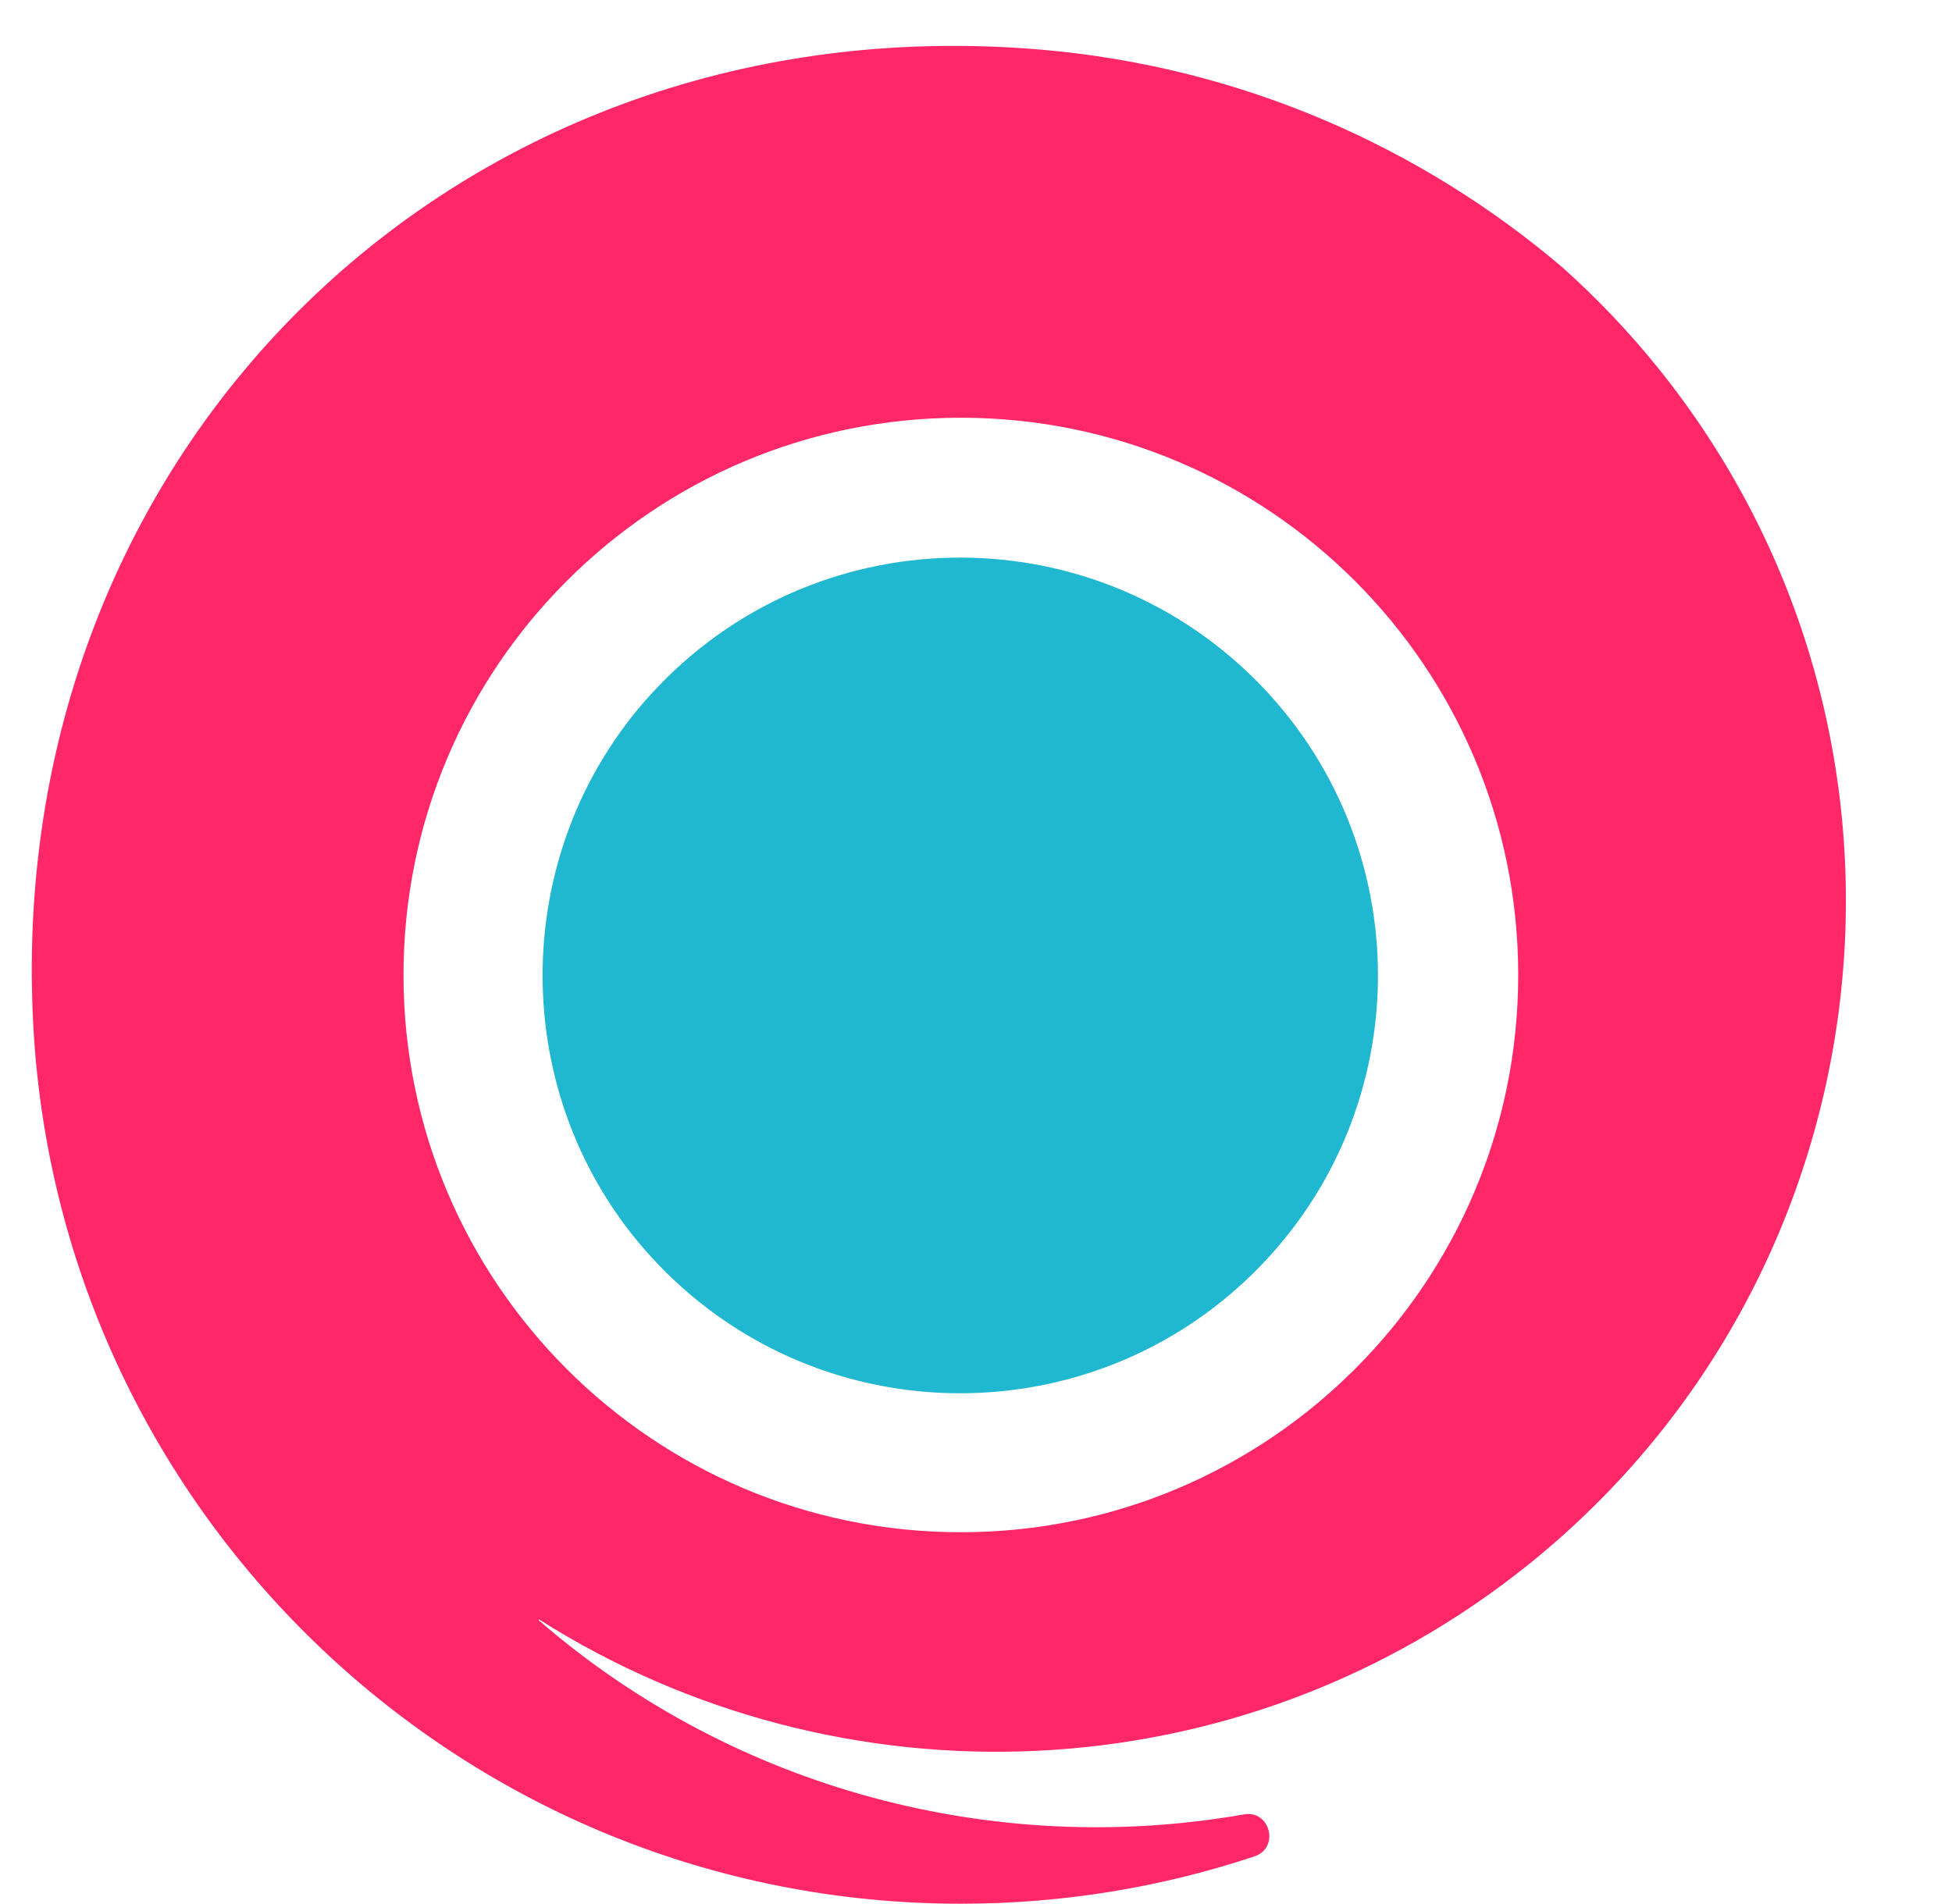
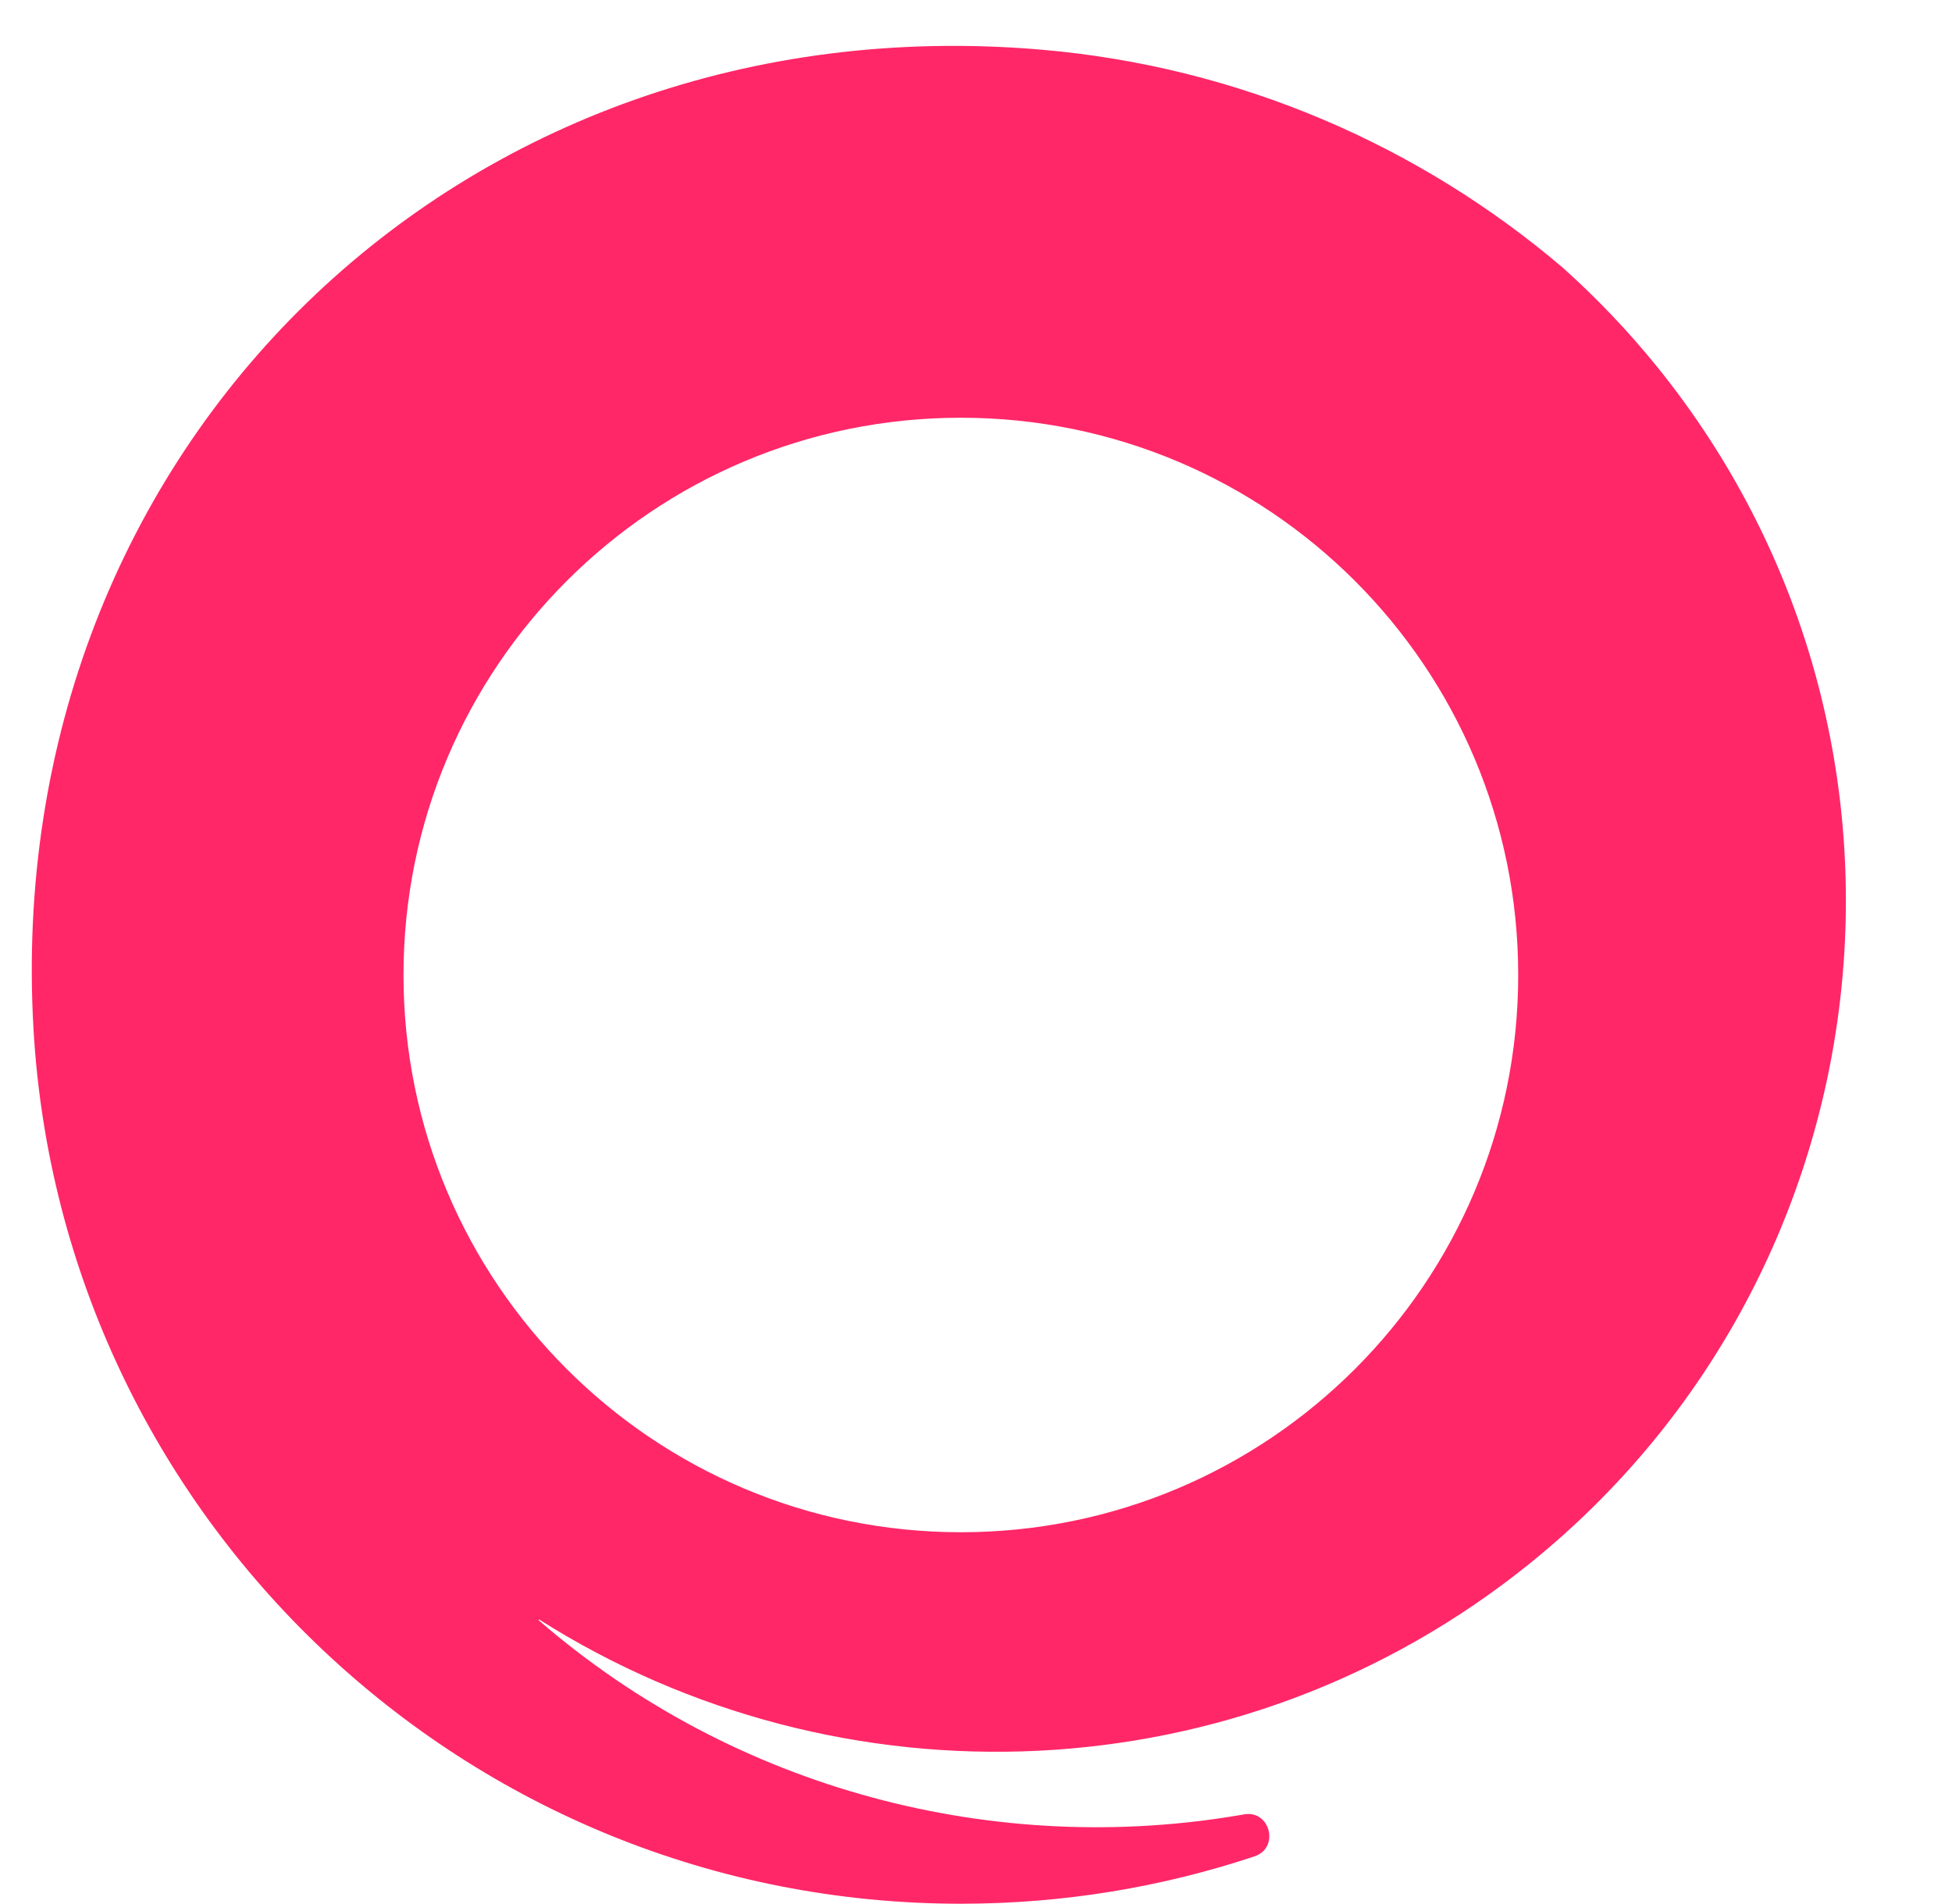
<svg xmlns="http://www.w3.org/2000/svg" fill="#000000" height="485.4" preserveAspectRatio="xMidYMid meet" version="1" viewBox="-8.1 -11.7 497.6 485.4" width="497.6" zoomAndPan="magnify">
  <g id="change1_1">
    <path d="M390.25,56.52C353.79,25.48,307.81,5.29,257.3,0.96C109.29-11.71-8.09,102.39,0.44,250.7 c7.15,124.36,110.26,222.99,236.4,222.99c26.16,0,51.33-4.24,74.86-12.08c6.45-2.15,4.01-11.88-2.68-10.7 c-63.15,11.09-129.69-6.11-179.77-49.47c-0.11-0.1,0.02-0.27,0.14-0.19c76.37,48.41,178.33,45.54,252.5-14.33 c93.05-75.12,107.65-211.94,32.53-304.99C406.94,72.67,398.84,64.21,390.25,56.52z M236.84,94.81 c78.47,0,142.08,63.61,142.08,142.08c0,78.47-63.61,142.08-142.08,142.08c-78.47,0-142.08-63.61-142.08-142.08 C94.76,158.42,158.37,94.81,236.84,94.81z" fill="#ff2768" />
  </g>
  <g id="change2_1">
-     <path d="M311.97,312.34c41.6-41.61,41.6-109.06,0-150.67c-42.79-42.78-112.91-41.57-154.14,3.64 c-36.82,40.37-36.82,103.02,0,143.39C199.06,353.91,269.19,355.12,311.97,312.34z" fill="#20b8d0" />
-   </g>
+     </g>
</svg>